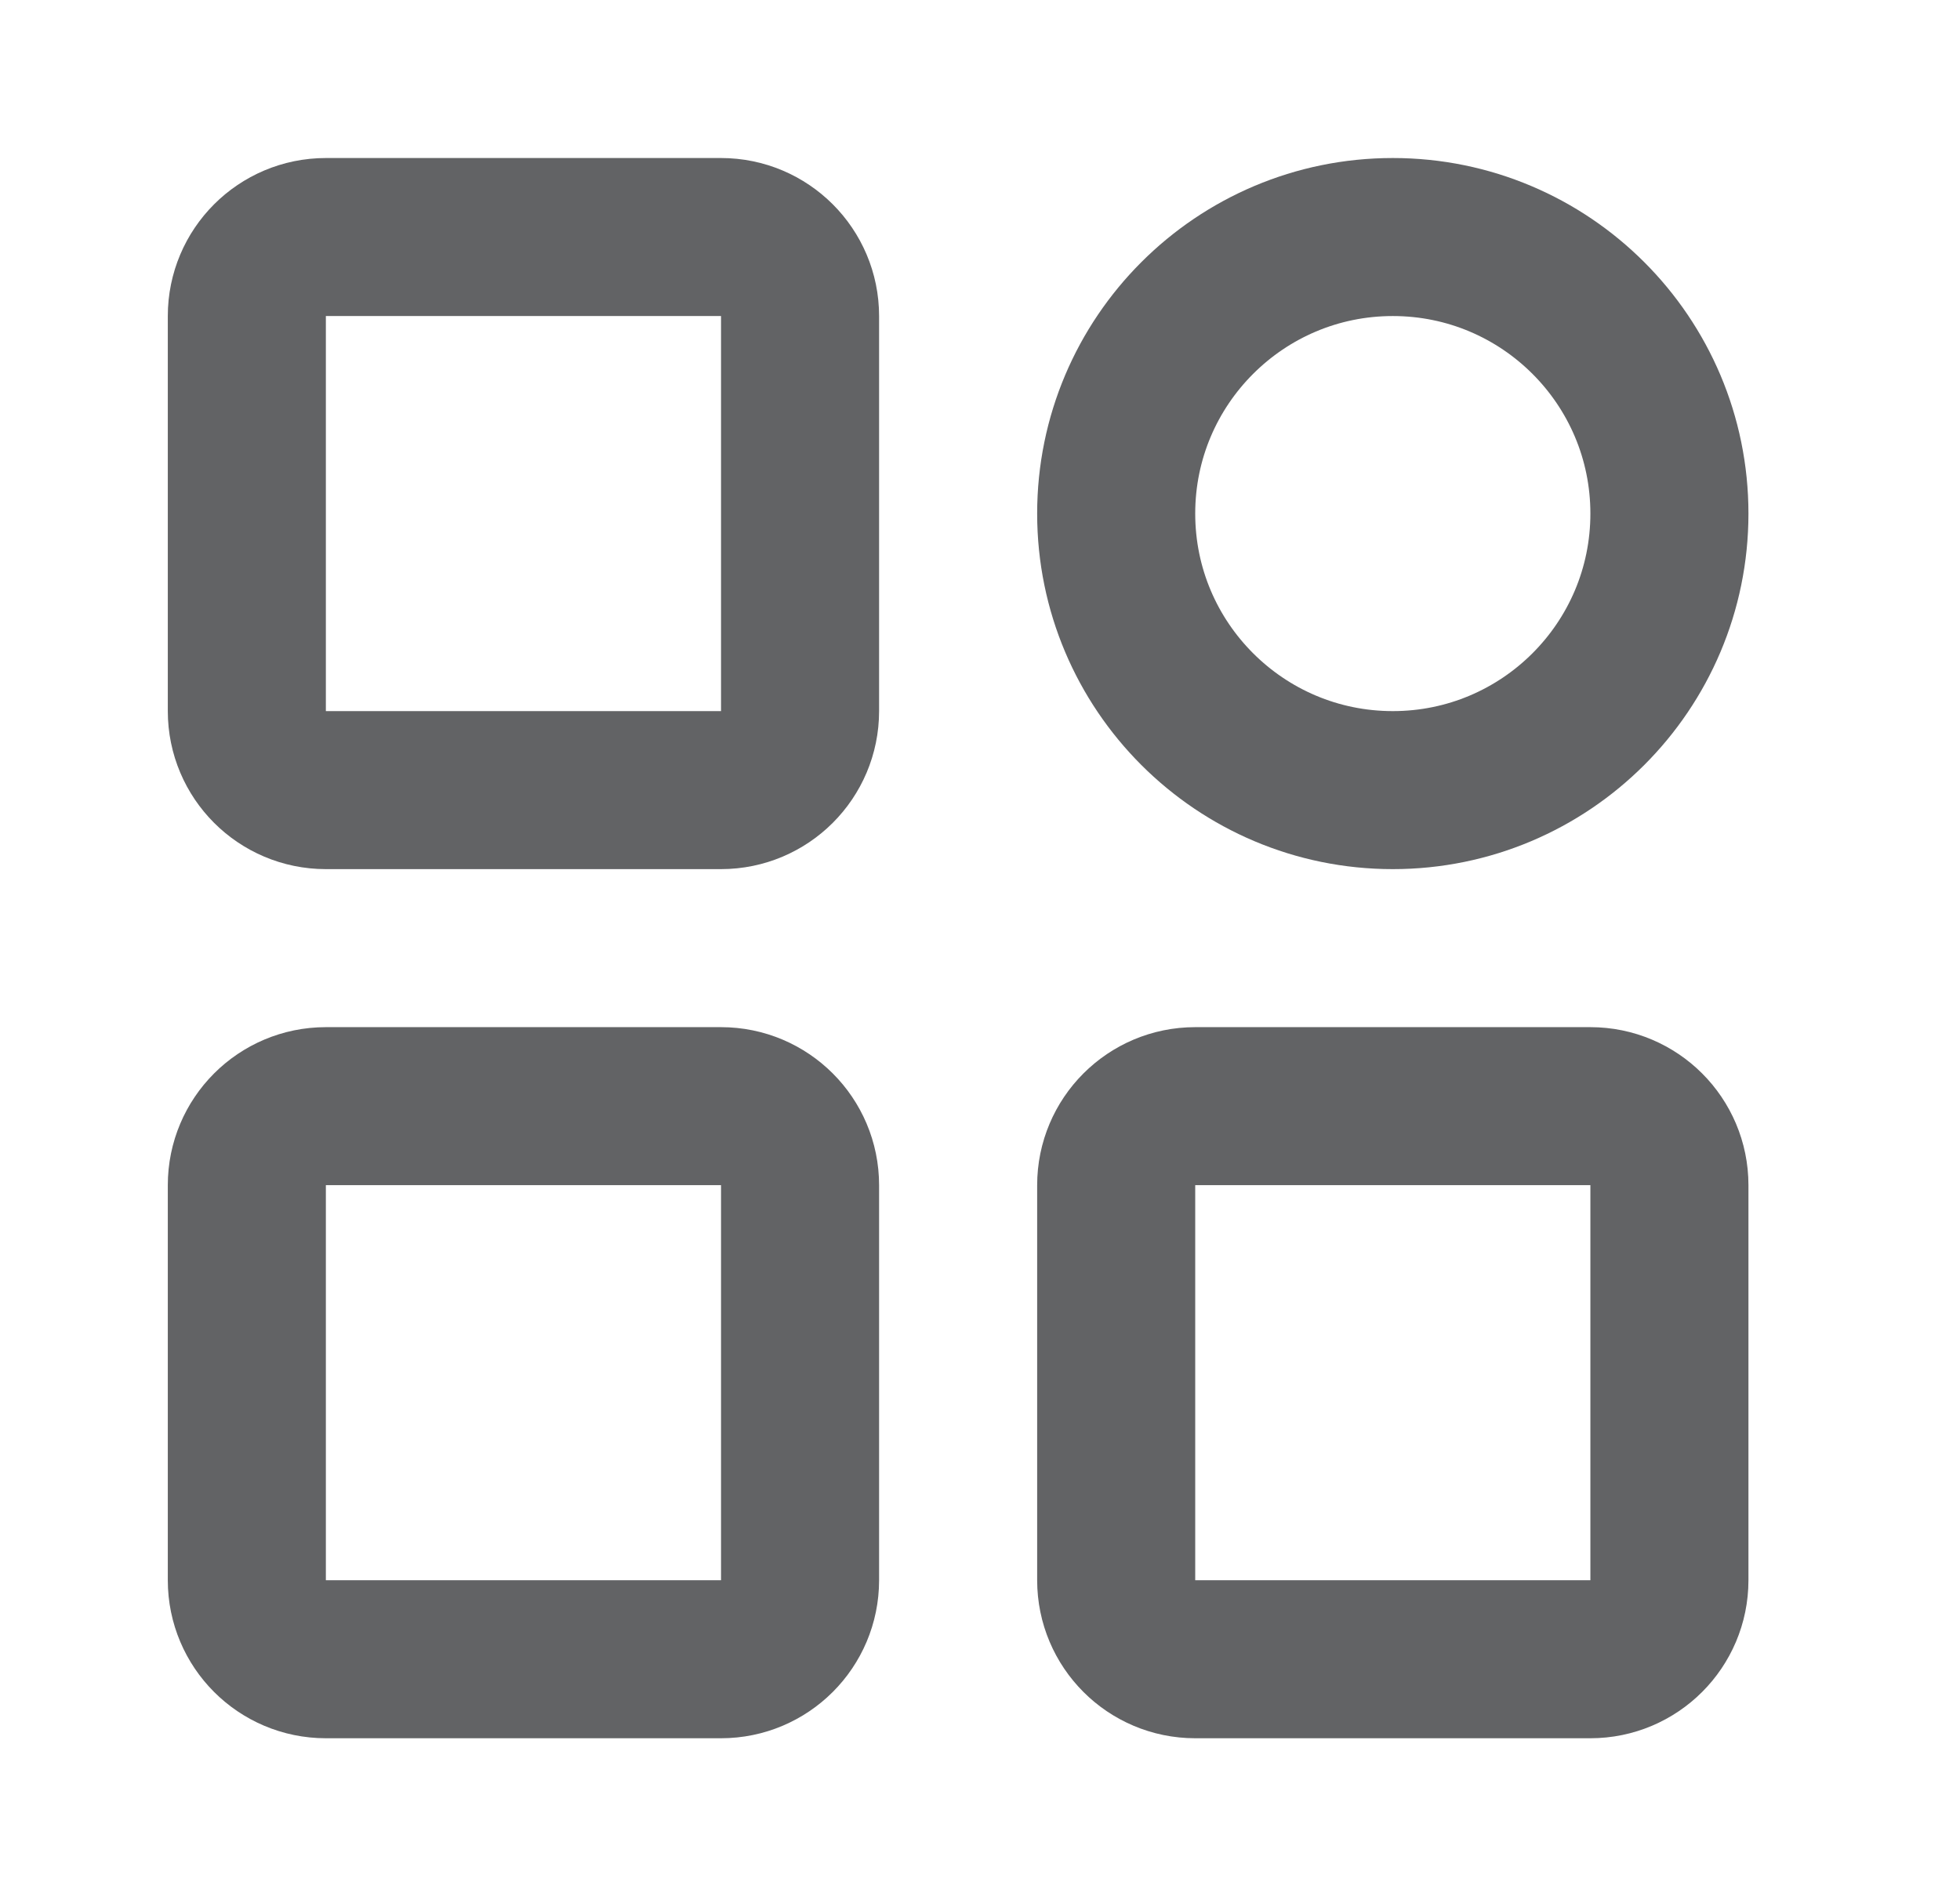
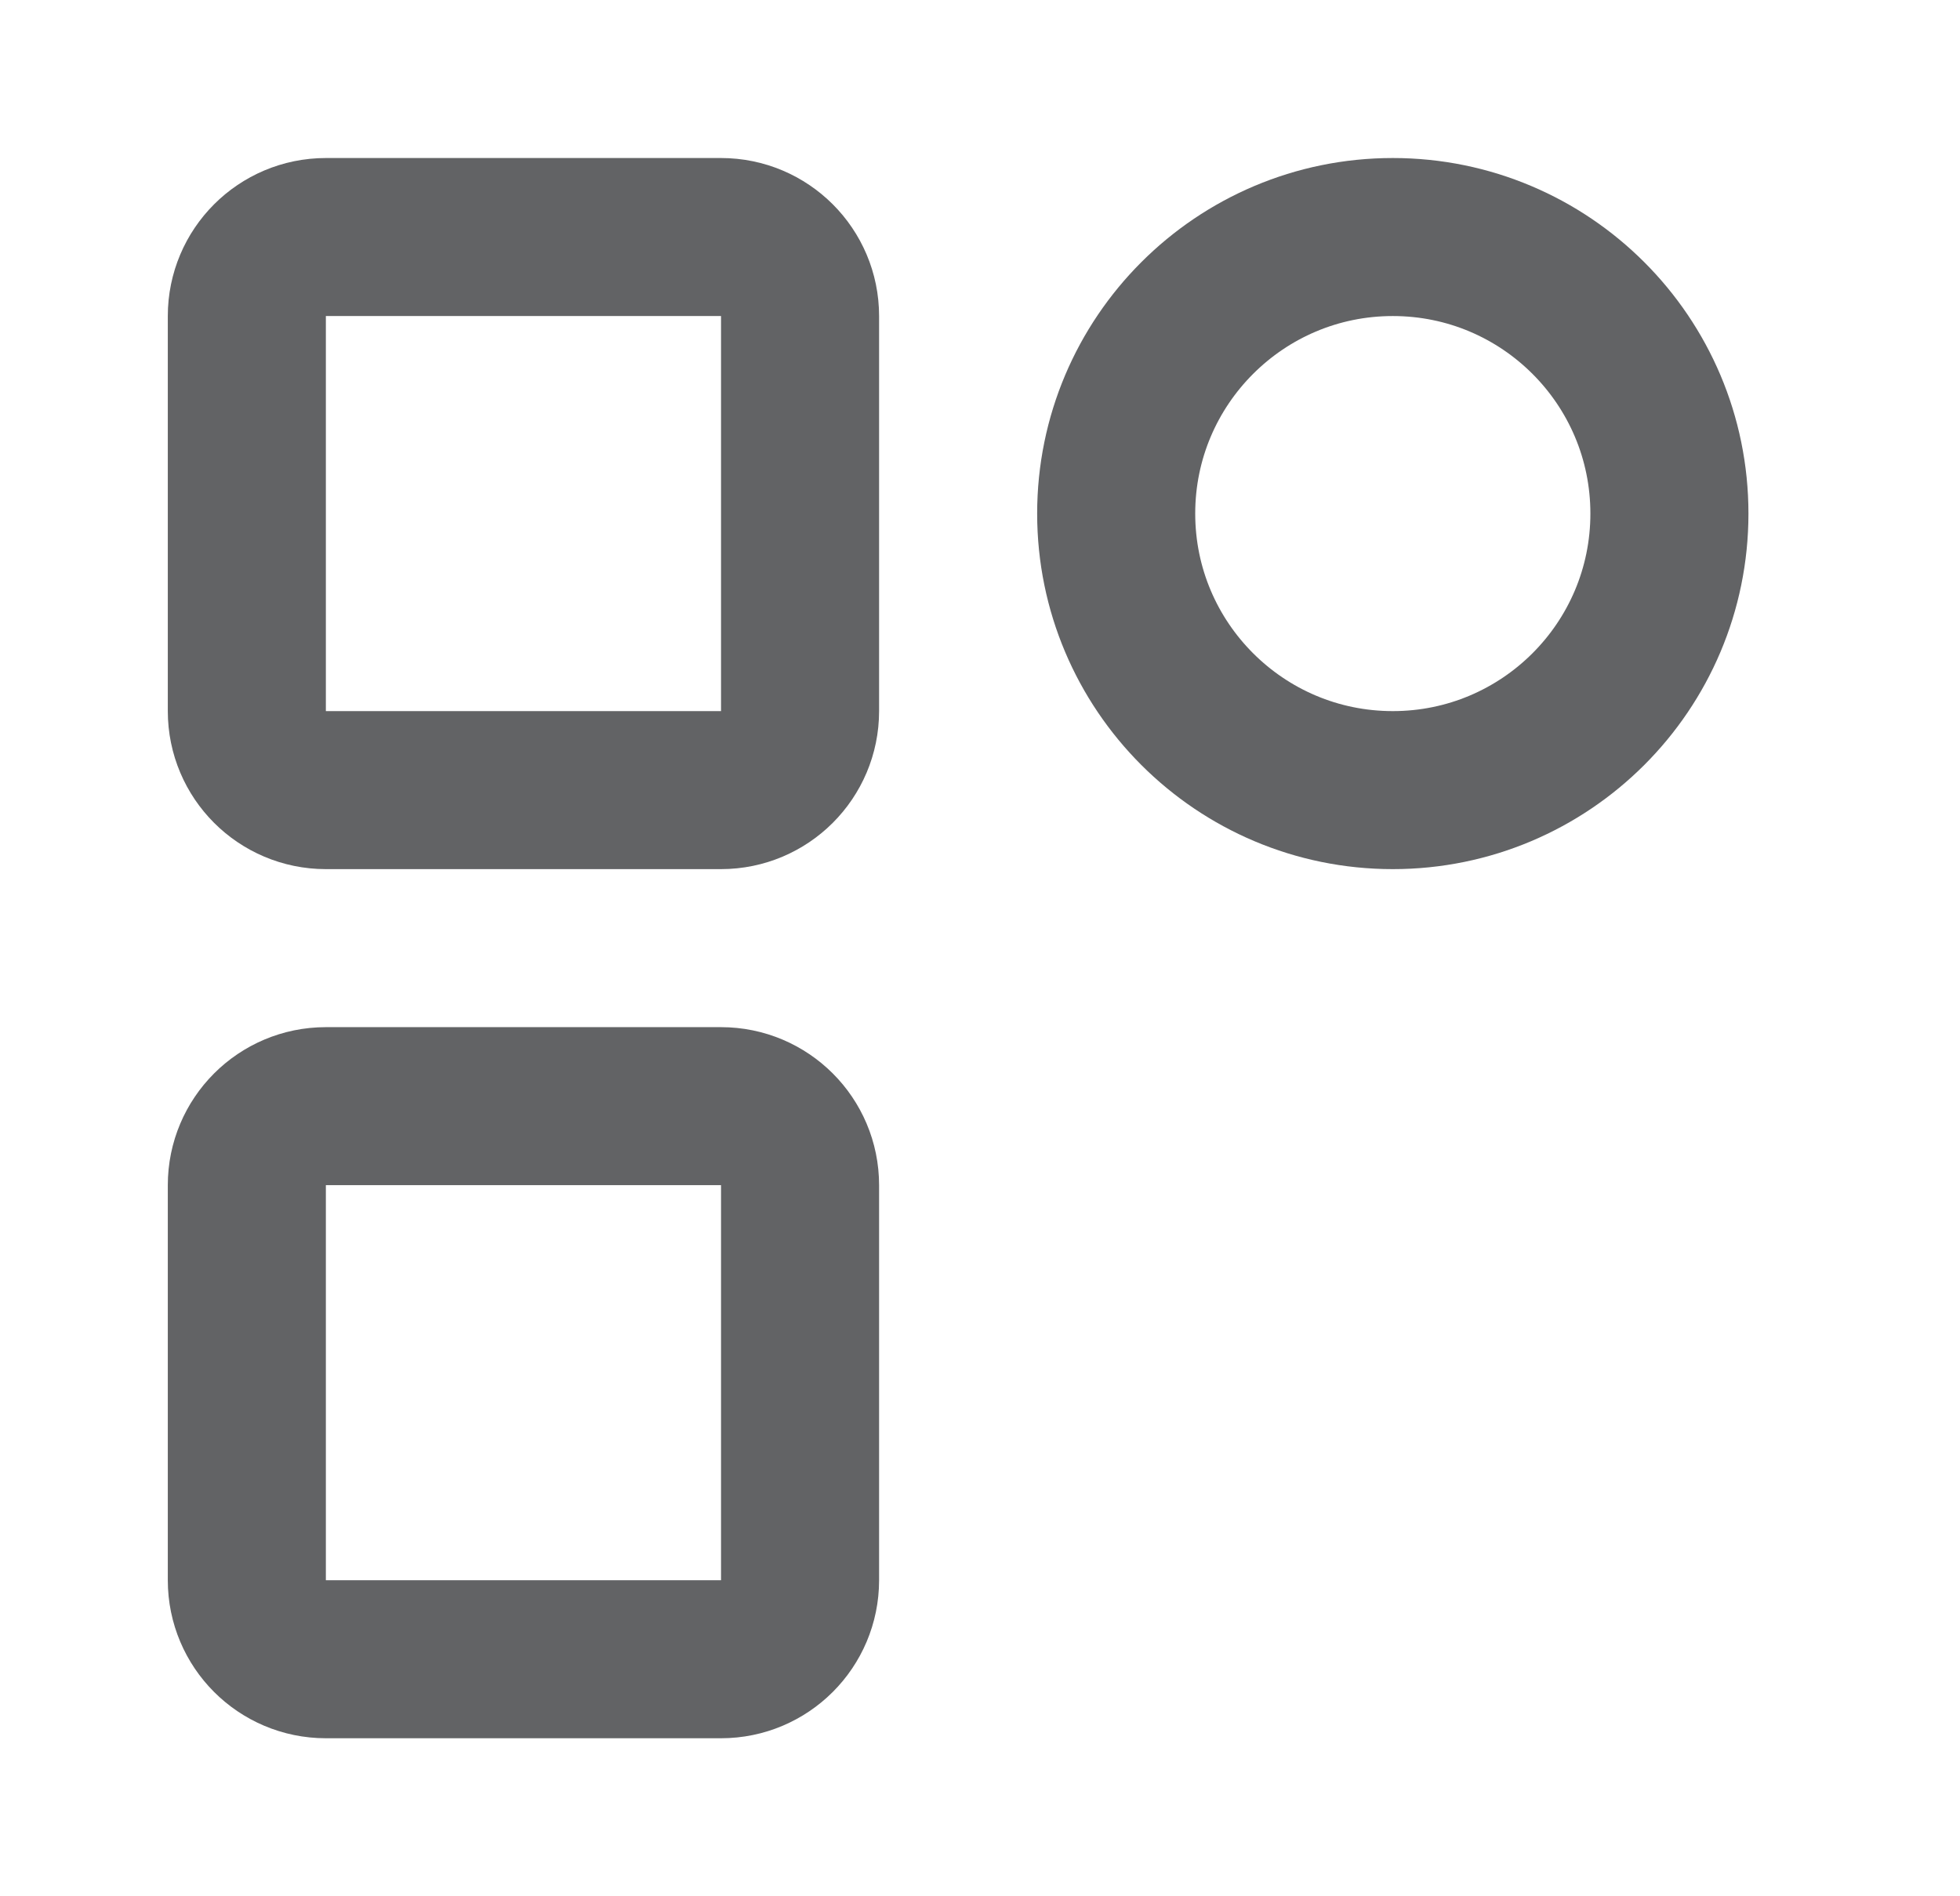
<svg xmlns="http://www.w3.org/2000/svg" width="31" height="30" viewBox="0 0 31 30" fill="none">
  <g id="Frame">
    <path id="Vector" d="M11.404 3.75H5.154C4.463 3.75 3.904 4.31 3.904 5V11.25C3.904 11.94 4.463 12.5 5.154 12.5H11.404C12.094 12.5 12.654 11.94 12.654 11.25V5C12.654 4.31 12.094 3.75 11.404 3.75Z" stroke="#626365" stroke-width="2.5" stroke-linejoin="round" />
    <path id="Vector_2" d="M11.404 17.5H5.154C4.463 17.5 3.904 18.06 3.904 18.75V25C3.904 25.69 4.463 26.25 5.154 26.25H11.404C12.094 26.25 12.654 25.69 12.654 25V18.75C12.654 18.06 12.094 17.5 11.404 17.5Z" stroke="#626365" stroke-width="2.5" stroke-linejoin="round" />
    <path id="Vector_3" d="M22.029 12.5C24.445 12.5 26.404 10.541 26.404 8.125C26.404 5.709 24.445 3.75 22.029 3.75C19.613 3.75 17.654 5.709 17.654 8.125C17.654 10.541 19.613 12.5 22.029 12.5Z" stroke="#626365" stroke-width="2.5" stroke-linejoin="round" />
-     <path id="Vector_4" d="M25.154 17.5H18.904C18.213 17.5 17.654 18.06 17.654 18.75V25C17.654 25.69 18.213 26.25 18.904 26.25H25.154C25.844 26.25 26.404 25.69 26.404 25V18.75C26.404 18.06 25.844 17.5 25.154 17.5Z" stroke="#626365" stroke-width="2.5" stroke-linejoin="round" />
  </g>
</svg>